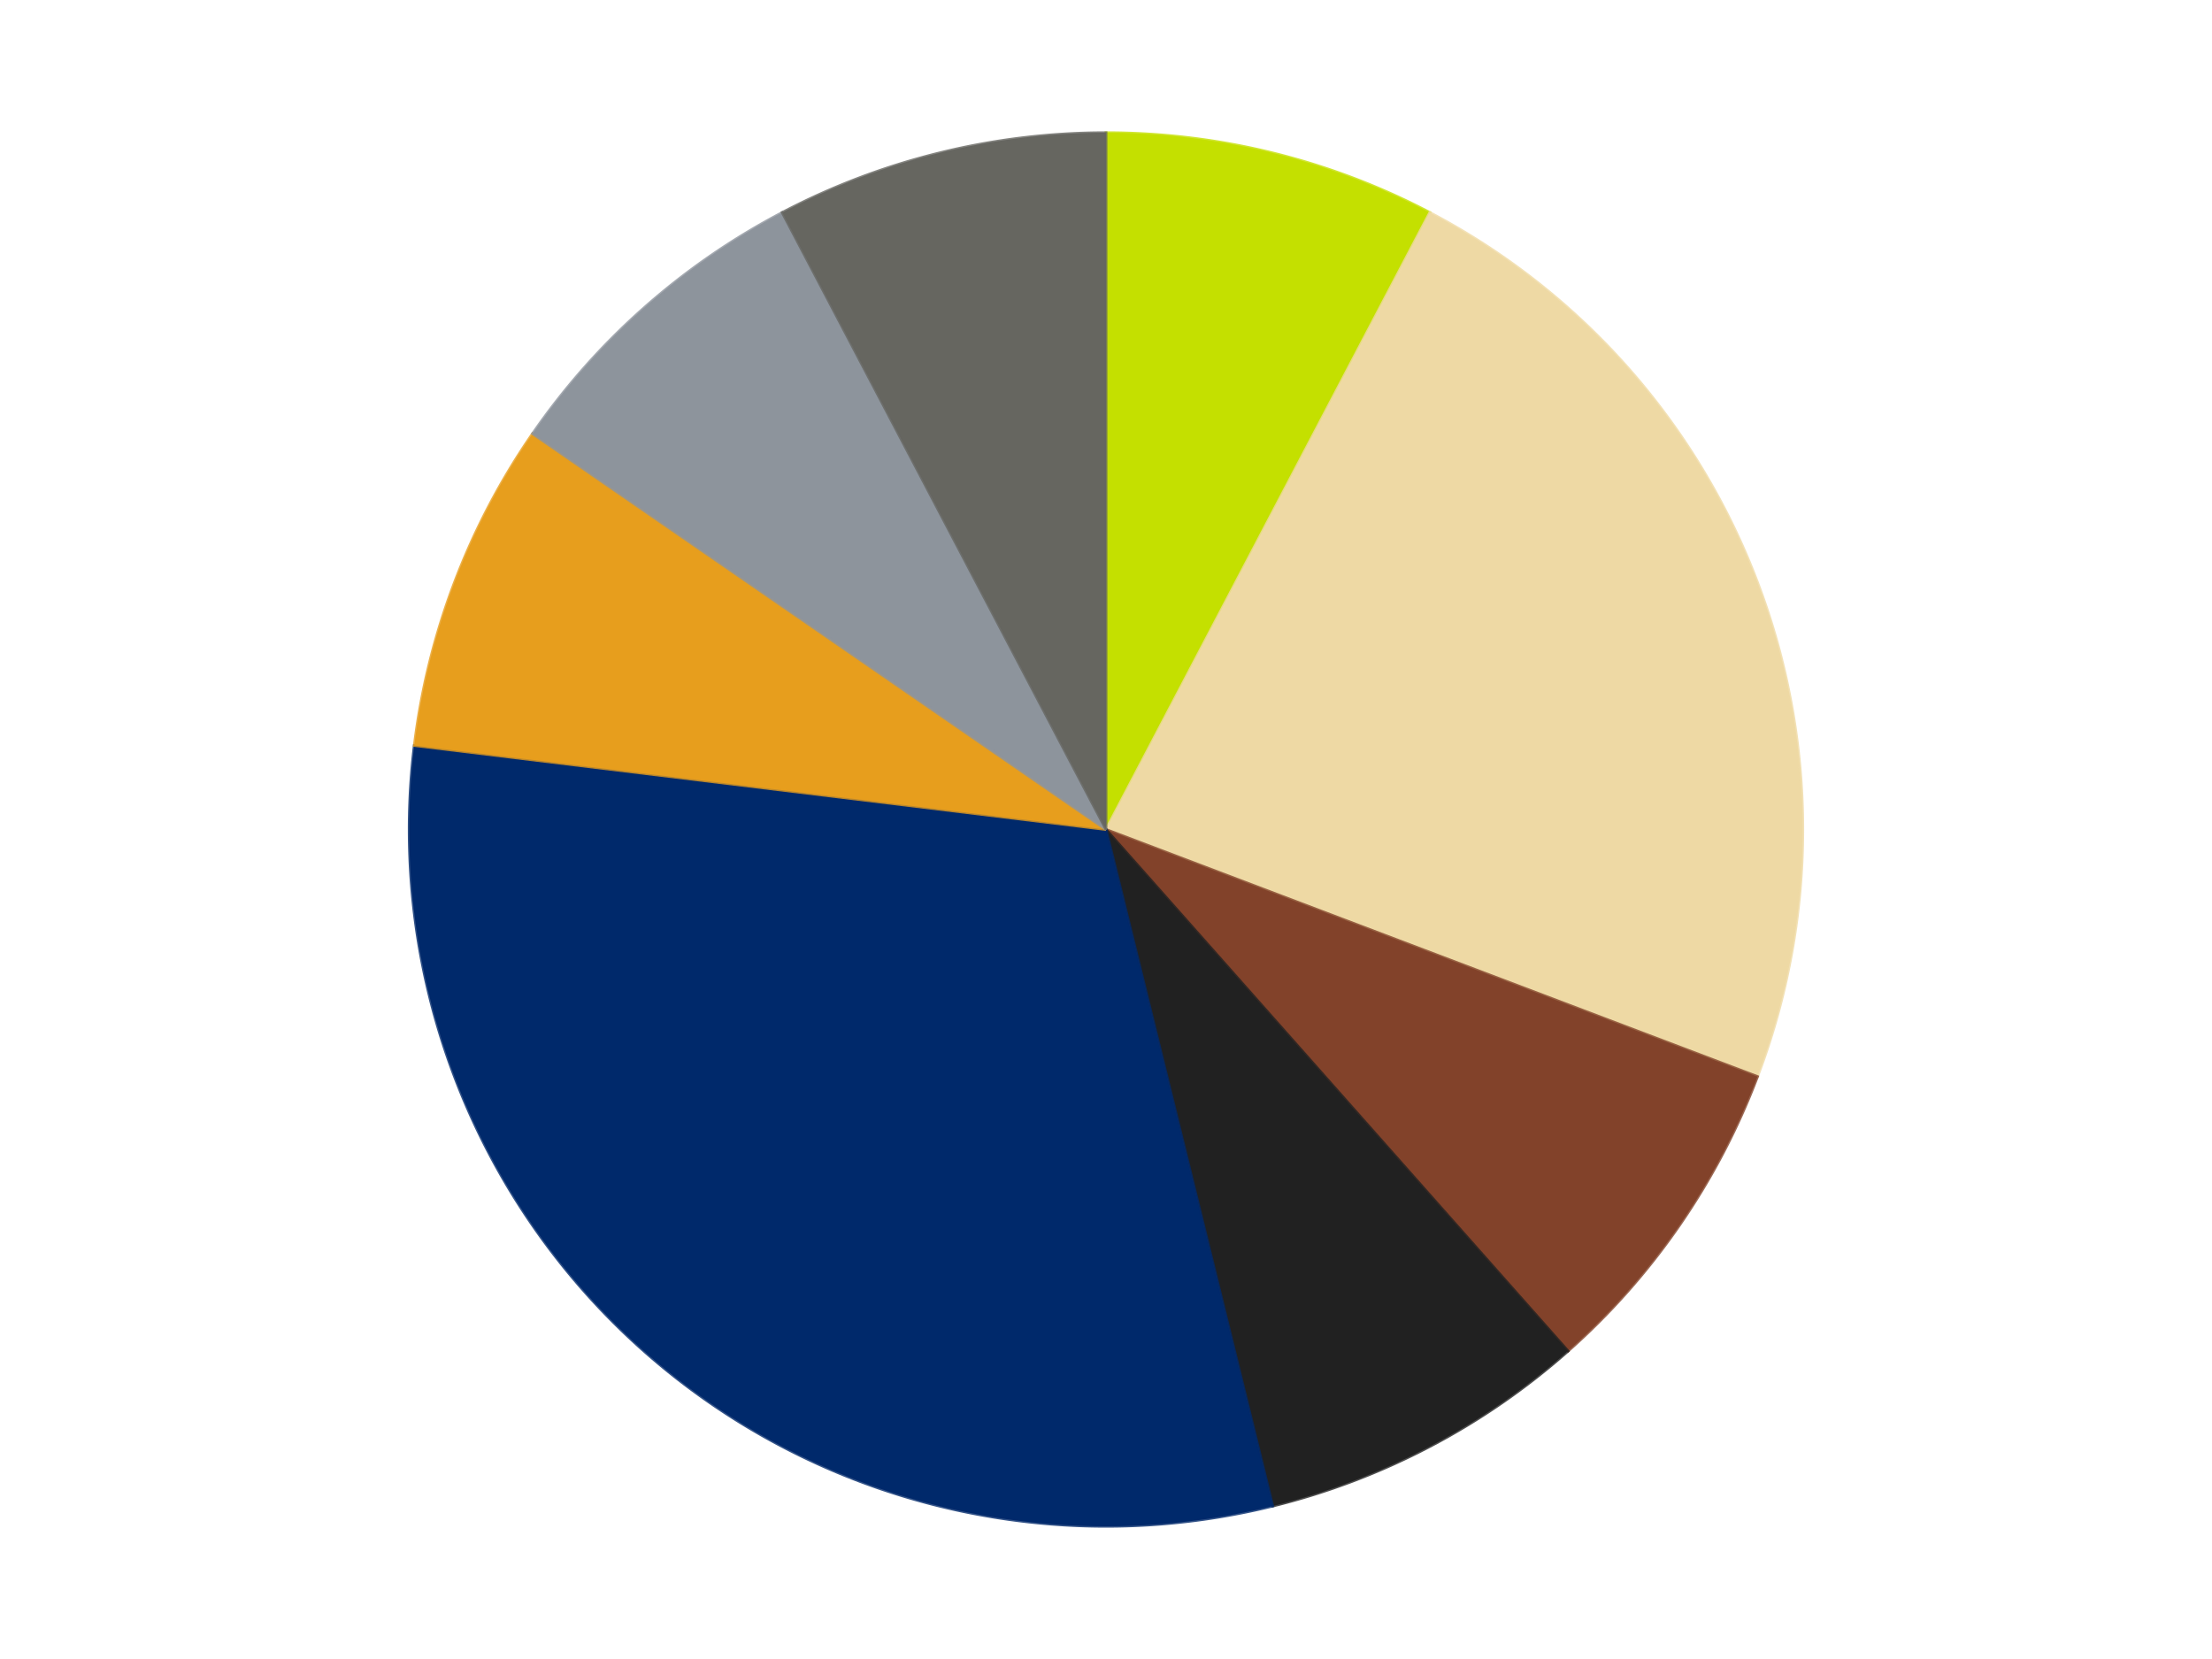
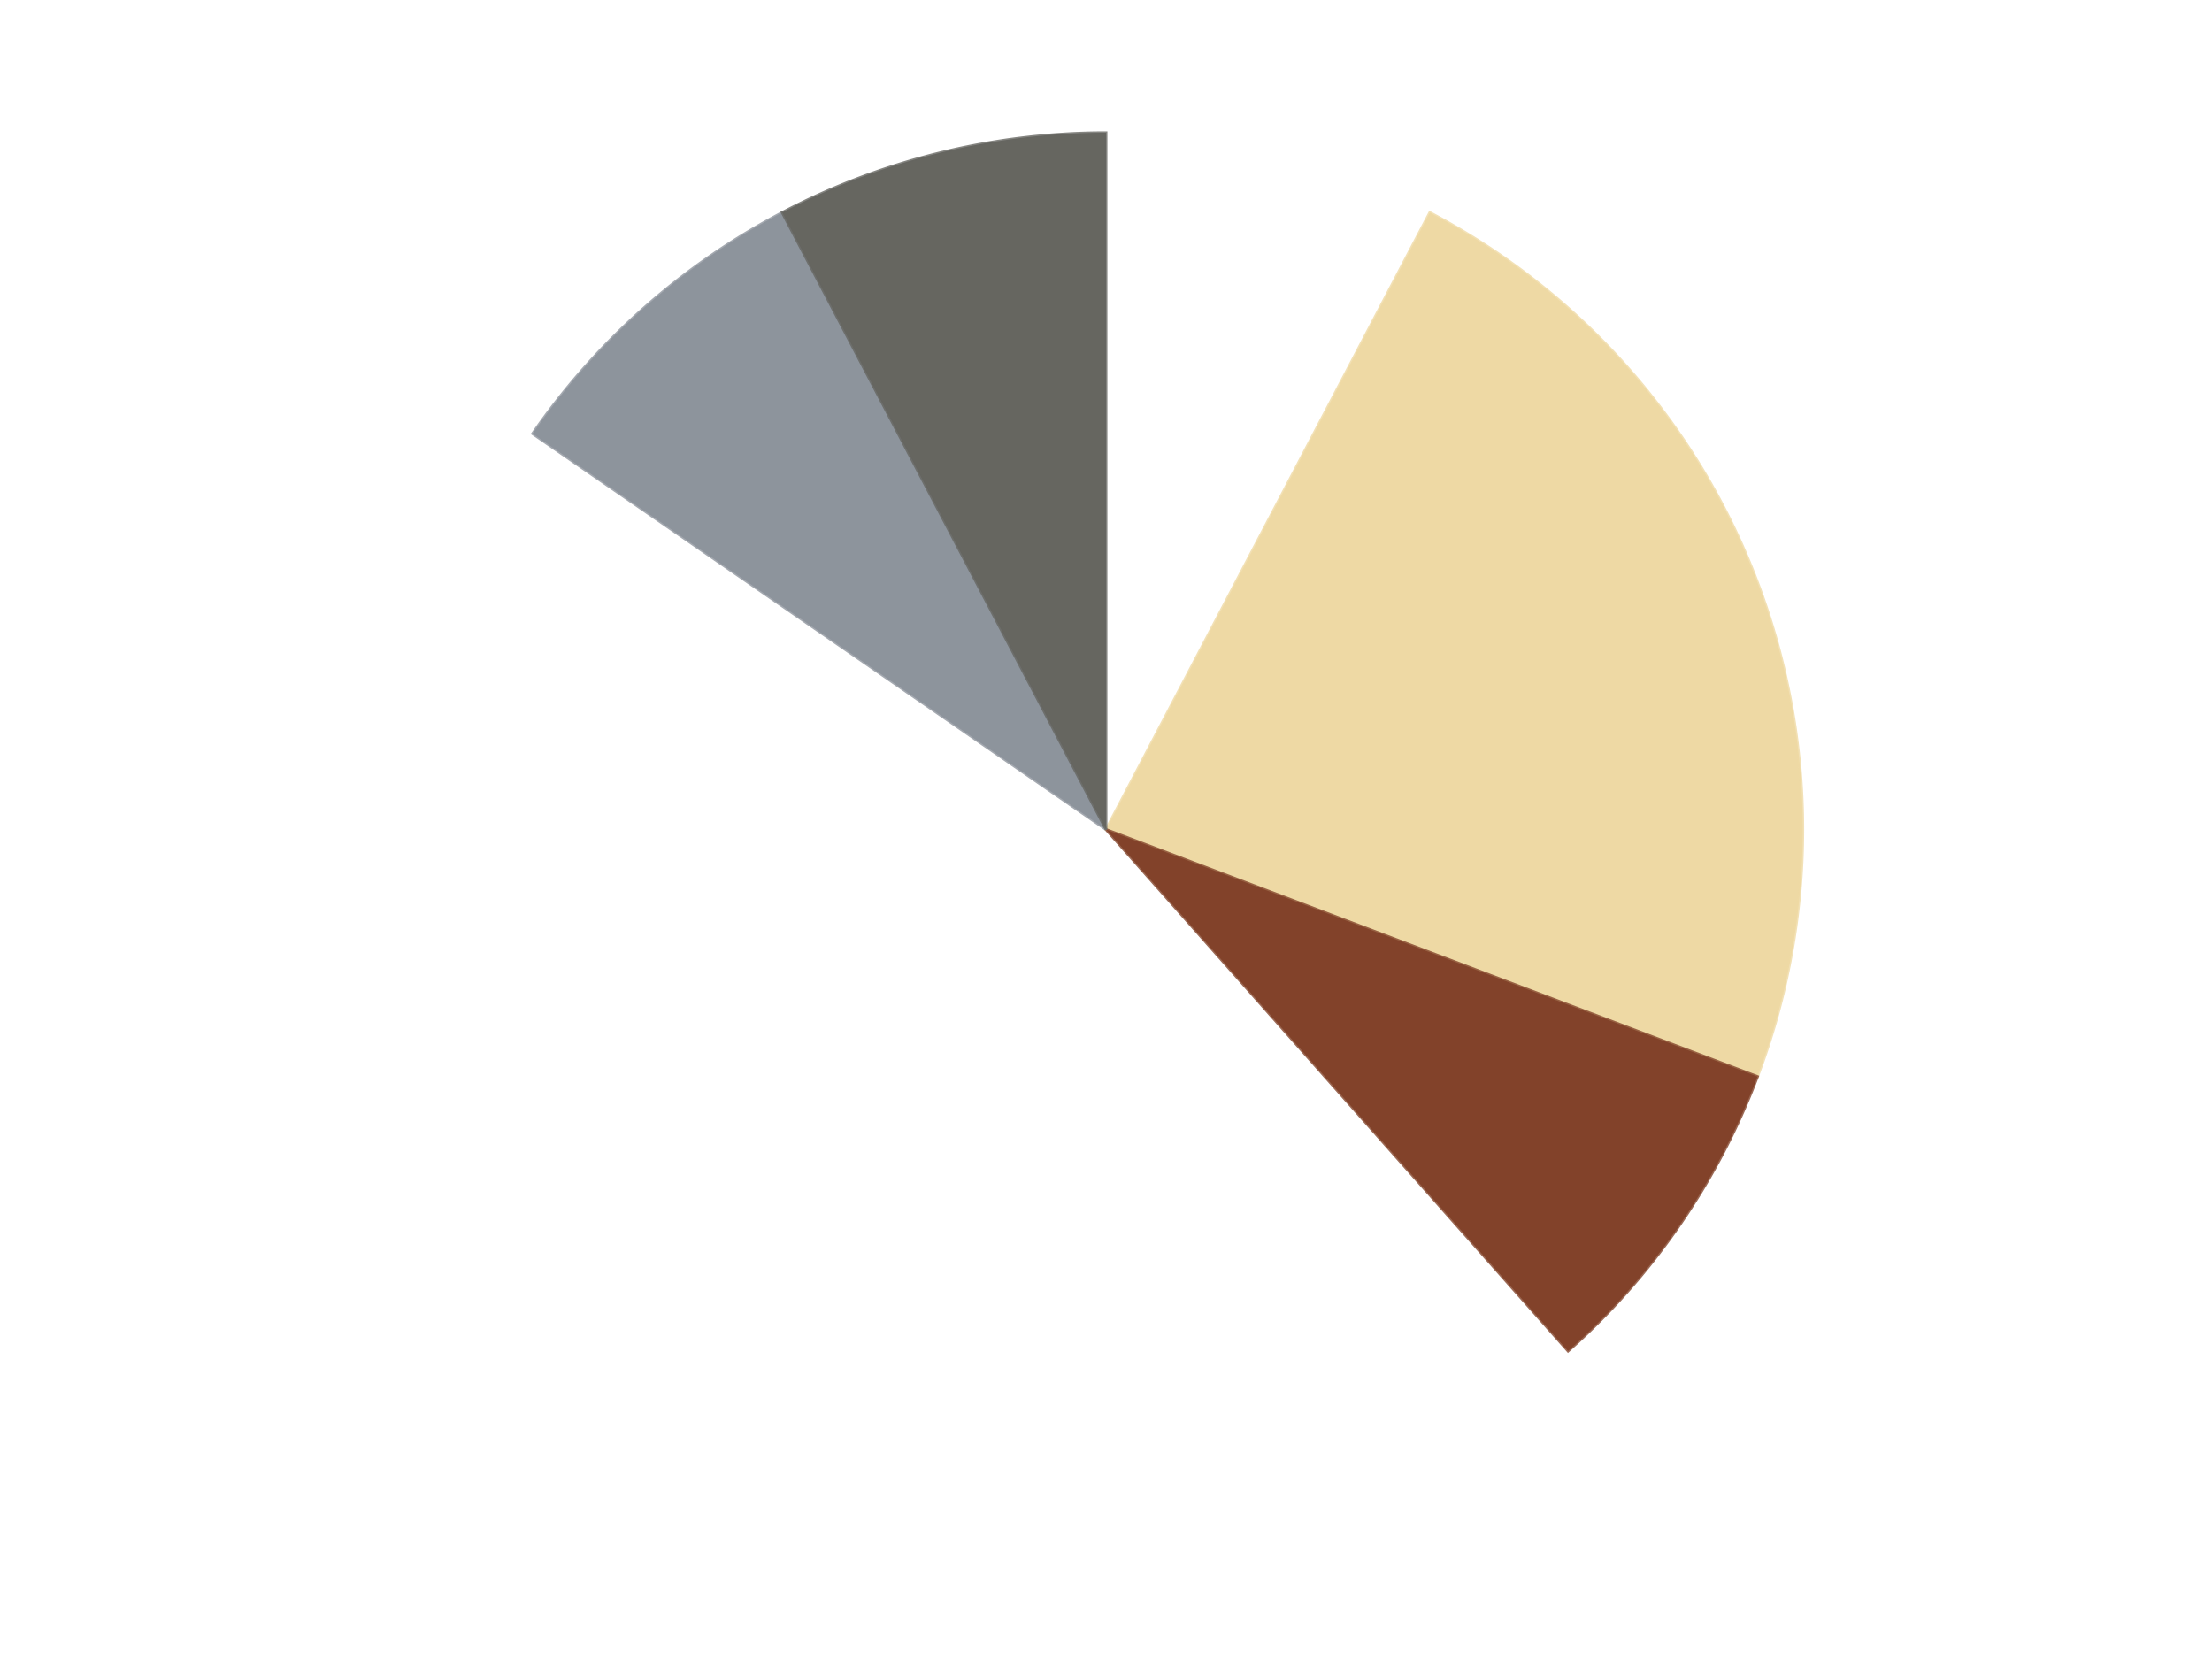
<svg xmlns="http://www.w3.org/2000/svg" xmlns:xlink="http://www.w3.org/1999/xlink" id="chart-4dcb8a53-a193-40df-8d4e-8bb4a6c26d00" class="pygal-chart" viewBox="0 0 800 600">
  <defs>
    <style type="text/css">#chart-4dcb8a53-a193-40df-8d4e-8bb4a6c26d00{-webkit-user-select:none;-webkit-font-smoothing:antialiased;font-family:Consolas,"Liberation Mono",Menlo,Courier,monospace}#chart-4dcb8a53-a193-40df-8d4e-8bb4a6c26d00 .title{font-family:Consolas,"Liberation Mono",Menlo,Courier,monospace;font-size:16px}#chart-4dcb8a53-a193-40df-8d4e-8bb4a6c26d00 .legends .legend text{font-family:Consolas,"Liberation Mono",Menlo,Courier,monospace;font-size:14px}#chart-4dcb8a53-a193-40df-8d4e-8bb4a6c26d00 .axis text{font-family:Consolas,"Liberation Mono",Menlo,Courier,monospace;font-size:10px}#chart-4dcb8a53-a193-40df-8d4e-8bb4a6c26d00 .axis text.major{font-family:Consolas,"Liberation Mono",Menlo,Courier,monospace;font-size:10px}#chart-4dcb8a53-a193-40df-8d4e-8bb4a6c26d00 .text-overlay text.value{font-family:Consolas,"Liberation Mono",Menlo,Courier,monospace;font-size:16px}#chart-4dcb8a53-a193-40df-8d4e-8bb4a6c26d00 .text-overlay text.label{font-family:Consolas,"Liberation Mono",Menlo,Courier,monospace;font-size:10px}#chart-4dcb8a53-a193-40df-8d4e-8bb4a6c26d00 .tooltip{font-family:Consolas,"Liberation Mono",Menlo,Courier,monospace;font-size:14px}#chart-4dcb8a53-a193-40df-8d4e-8bb4a6c26d00 text.no_data{font-family:Consolas,"Liberation Mono",Menlo,Courier,monospace;font-size:64px}
#chart-4dcb8a53-a193-40df-8d4e-8bb4a6c26d00{background-color:transparent}#chart-4dcb8a53-a193-40df-8d4e-8bb4a6c26d00 path,#chart-4dcb8a53-a193-40df-8d4e-8bb4a6c26d00 line,#chart-4dcb8a53-a193-40df-8d4e-8bb4a6c26d00 rect,#chart-4dcb8a53-a193-40df-8d4e-8bb4a6c26d00 circle{-webkit-transition:150ms;-moz-transition:150ms;transition:150ms}#chart-4dcb8a53-a193-40df-8d4e-8bb4a6c26d00 .graph &gt; .background{fill:transparent}#chart-4dcb8a53-a193-40df-8d4e-8bb4a6c26d00 .plot &gt; .background{fill:transparent}#chart-4dcb8a53-a193-40df-8d4e-8bb4a6c26d00 .graph{fill:rgba(0,0,0,.87)}#chart-4dcb8a53-a193-40df-8d4e-8bb4a6c26d00 text.no_data{fill:rgba(0,0,0,1)}#chart-4dcb8a53-a193-40df-8d4e-8bb4a6c26d00 .title{fill:rgba(0,0,0,1)}#chart-4dcb8a53-a193-40df-8d4e-8bb4a6c26d00 .legends .legend text{fill:rgba(0,0,0,.87)}#chart-4dcb8a53-a193-40df-8d4e-8bb4a6c26d00 .legends .legend:hover text{fill:rgba(0,0,0,1)}#chart-4dcb8a53-a193-40df-8d4e-8bb4a6c26d00 .axis .line{stroke:rgba(0,0,0,1)}#chart-4dcb8a53-a193-40df-8d4e-8bb4a6c26d00 .axis .guide.line{stroke:rgba(0,0,0,.54)}#chart-4dcb8a53-a193-40df-8d4e-8bb4a6c26d00 .axis .major.line{stroke:rgba(0,0,0,.87)}#chart-4dcb8a53-a193-40df-8d4e-8bb4a6c26d00 .axis text.major{fill:rgba(0,0,0,1)}#chart-4dcb8a53-a193-40df-8d4e-8bb4a6c26d00 .axis.y .guides:hover .guide.line,#chart-4dcb8a53-a193-40df-8d4e-8bb4a6c26d00 .line-graph .axis.x .guides:hover .guide.line,#chart-4dcb8a53-a193-40df-8d4e-8bb4a6c26d00 .stackedline-graph .axis.x .guides:hover .guide.line,#chart-4dcb8a53-a193-40df-8d4e-8bb4a6c26d00 .xy-graph .axis.x .guides:hover .guide.line{stroke:rgba(0,0,0,1)}#chart-4dcb8a53-a193-40df-8d4e-8bb4a6c26d00 .axis .guides:hover text{fill:rgba(0,0,0,1)}#chart-4dcb8a53-a193-40df-8d4e-8bb4a6c26d00 .reactive{fill-opacity:1.0;stroke-opacity:.8;stroke-width:1}#chart-4dcb8a53-a193-40df-8d4e-8bb4a6c26d00 .ci{stroke:rgba(0,0,0,.87)}#chart-4dcb8a53-a193-40df-8d4e-8bb4a6c26d00 .reactive.active,#chart-4dcb8a53-a193-40df-8d4e-8bb4a6c26d00 .active .reactive{fill-opacity:0.6;stroke-opacity:.9;stroke-width:4}#chart-4dcb8a53-a193-40df-8d4e-8bb4a6c26d00 .ci .reactive.active{stroke-width:1.5}#chart-4dcb8a53-a193-40df-8d4e-8bb4a6c26d00 .series text{fill:rgba(0,0,0,1)}#chart-4dcb8a53-a193-40df-8d4e-8bb4a6c26d00 .tooltip rect{fill:transparent;stroke:rgba(0,0,0,1);-webkit-transition:opacity 150ms;-moz-transition:opacity 150ms;transition:opacity 150ms}#chart-4dcb8a53-a193-40df-8d4e-8bb4a6c26d00 .tooltip .label{fill:rgba(0,0,0,.87)}#chart-4dcb8a53-a193-40df-8d4e-8bb4a6c26d00 .tooltip .label{fill:rgba(0,0,0,.87)}#chart-4dcb8a53-a193-40df-8d4e-8bb4a6c26d00 .tooltip .legend{font-size:.8em;fill:rgba(0,0,0,.54)}#chart-4dcb8a53-a193-40df-8d4e-8bb4a6c26d00 .tooltip .x_label{font-size:.6em;fill:rgba(0,0,0,1)}#chart-4dcb8a53-a193-40df-8d4e-8bb4a6c26d00 .tooltip .xlink{font-size:.5em;text-decoration:underline}#chart-4dcb8a53-a193-40df-8d4e-8bb4a6c26d00 .tooltip .value{font-size:1.5em}#chart-4dcb8a53-a193-40df-8d4e-8bb4a6c26d00 .bound{font-size:.5em}#chart-4dcb8a53-a193-40df-8d4e-8bb4a6c26d00 .max-value{font-size:.75em;fill:rgba(0,0,0,.54)}#chart-4dcb8a53-a193-40df-8d4e-8bb4a6c26d00 .map-element{fill:transparent;stroke:rgba(0,0,0,.54) !important}#chart-4dcb8a53-a193-40df-8d4e-8bb4a6c26d00 .map-element .reactive{fill-opacity:inherit;stroke-opacity:inherit}#chart-4dcb8a53-a193-40df-8d4e-8bb4a6c26d00 .color-0,#chart-4dcb8a53-a193-40df-8d4e-8bb4a6c26d00 .color-0 a:visited{stroke:#F44336;fill:#F44336}#chart-4dcb8a53-a193-40df-8d4e-8bb4a6c26d00 .color-1,#chart-4dcb8a53-a193-40df-8d4e-8bb4a6c26d00 .color-1 a:visited{stroke:#3F51B5;fill:#3F51B5}#chart-4dcb8a53-a193-40df-8d4e-8bb4a6c26d00 .color-2,#chart-4dcb8a53-a193-40df-8d4e-8bb4a6c26d00 .color-2 a:visited{stroke:#009688;fill:#009688}#chart-4dcb8a53-a193-40df-8d4e-8bb4a6c26d00 .color-3,#chart-4dcb8a53-a193-40df-8d4e-8bb4a6c26d00 .color-3 a:visited{stroke:#FFC107;fill:#FFC107}#chart-4dcb8a53-a193-40df-8d4e-8bb4a6c26d00 .color-4,#chart-4dcb8a53-a193-40df-8d4e-8bb4a6c26d00 .color-4 a:visited{stroke:#FF5722;fill:#FF5722}#chart-4dcb8a53-a193-40df-8d4e-8bb4a6c26d00 .color-5,#chart-4dcb8a53-a193-40df-8d4e-8bb4a6c26d00 .color-5 a:visited{stroke:#9C27B0;fill:#9C27B0}#chart-4dcb8a53-a193-40df-8d4e-8bb4a6c26d00 .color-6,#chart-4dcb8a53-a193-40df-8d4e-8bb4a6c26d00 .color-6 a:visited{stroke:#03A9F4;fill:#03A9F4}#chart-4dcb8a53-a193-40df-8d4e-8bb4a6c26d00 .color-7,#chart-4dcb8a53-a193-40df-8d4e-8bb4a6c26d00 .color-7 a:visited{stroke:#8BC34A;fill:#8BC34A}#chart-4dcb8a53-a193-40df-8d4e-8bb4a6c26d00 .text-overlay .color-0 text{fill:black}#chart-4dcb8a53-a193-40df-8d4e-8bb4a6c26d00 .text-overlay .color-1 text{fill:black}#chart-4dcb8a53-a193-40df-8d4e-8bb4a6c26d00 .text-overlay .color-2 text{fill:black}#chart-4dcb8a53-a193-40df-8d4e-8bb4a6c26d00 .text-overlay .color-3 text{fill:black}#chart-4dcb8a53-a193-40df-8d4e-8bb4a6c26d00 .text-overlay .color-4 text{fill:black}#chart-4dcb8a53-a193-40df-8d4e-8bb4a6c26d00 .text-overlay .color-5 text{fill:black}#chart-4dcb8a53-a193-40df-8d4e-8bb4a6c26d00 .text-overlay .color-6 text{fill:black}#chart-4dcb8a53-a193-40df-8d4e-8bb4a6c26d00 .text-overlay .color-7 text{fill:black}
#chart-4dcb8a53-a193-40df-8d4e-8bb4a6c26d00 text.no_data{text-anchor:middle}#chart-4dcb8a53-a193-40df-8d4e-8bb4a6c26d00 .guide.line{fill:none}#chart-4dcb8a53-a193-40df-8d4e-8bb4a6c26d00 .centered{text-anchor:middle}#chart-4dcb8a53-a193-40df-8d4e-8bb4a6c26d00 .title{text-anchor:middle}#chart-4dcb8a53-a193-40df-8d4e-8bb4a6c26d00 .legends .legend text{fill-opacity:1}#chart-4dcb8a53-a193-40df-8d4e-8bb4a6c26d00 .axis.x text{text-anchor:middle}#chart-4dcb8a53-a193-40df-8d4e-8bb4a6c26d00 .axis.x:not(.web) text[transform]{text-anchor:start}#chart-4dcb8a53-a193-40df-8d4e-8bb4a6c26d00 .axis.x:not(.web) text[transform].backwards{text-anchor:end}#chart-4dcb8a53-a193-40df-8d4e-8bb4a6c26d00 .axis.y text{text-anchor:end}#chart-4dcb8a53-a193-40df-8d4e-8bb4a6c26d00 .axis.y text[transform].backwards{text-anchor:start}#chart-4dcb8a53-a193-40df-8d4e-8bb4a6c26d00 .axis.y2 text{text-anchor:start}#chart-4dcb8a53-a193-40df-8d4e-8bb4a6c26d00 .axis.y2 text[transform].backwards{text-anchor:end}#chart-4dcb8a53-a193-40df-8d4e-8bb4a6c26d00 .axis .guide.line{stroke-dasharray:4,4;stroke:black}#chart-4dcb8a53-a193-40df-8d4e-8bb4a6c26d00 .axis .major.guide.line{stroke-dasharray:6,6;stroke:black}#chart-4dcb8a53-a193-40df-8d4e-8bb4a6c26d00 .horizontal .axis.y .guide.line,#chart-4dcb8a53-a193-40df-8d4e-8bb4a6c26d00 .horizontal .axis.y2 .guide.line,#chart-4dcb8a53-a193-40df-8d4e-8bb4a6c26d00 .vertical .axis.x .guide.line{opacity:0}#chart-4dcb8a53-a193-40df-8d4e-8bb4a6c26d00 .horizontal .axis.always_show .guide.line,#chart-4dcb8a53-a193-40df-8d4e-8bb4a6c26d00 .vertical .axis.always_show .guide.line{opacity:1 !important}#chart-4dcb8a53-a193-40df-8d4e-8bb4a6c26d00 .axis.y .guides:hover .guide.line,#chart-4dcb8a53-a193-40df-8d4e-8bb4a6c26d00 .axis.y2 .guides:hover .guide.line,#chart-4dcb8a53-a193-40df-8d4e-8bb4a6c26d00 .axis.x .guides:hover .guide.line{opacity:1}#chart-4dcb8a53-a193-40df-8d4e-8bb4a6c26d00 .axis .guides:hover text{opacity:1}#chart-4dcb8a53-a193-40df-8d4e-8bb4a6c26d00 .nofill{fill:none}#chart-4dcb8a53-a193-40df-8d4e-8bb4a6c26d00 .subtle-fill{fill-opacity:.2}#chart-4dcb8a53-a193-40df-8d4e-8bb4a6c26d00 .dot{stroke-width:1px;fill-opacity:1;stroke-opacity:1}#chart-4dcb8a53-a193-40df-8d4e-8bb4a6c26d00 .dot.active{stroke-width:5px}#chart-4dcb8a53-a193-40df-8d4e-8bb4a6c26d00 .dot.negative{fill:transparent}#chart-4dcb8a53-a193-40df-8d4e-8bb4a6c26d00 text,#chart-4dcb8a53-a193-40df-8d4e-8bb4a6c26d00 tspan{stroke:none !important}#chart-4dcb8a53-a193-40df-8d4e-8bb4a6c26d00 .series text.active{opacity:1}#chart-4dcb8a53-a193-40df-8d4e-8bb4a6c26d00 .tooltip rect{fill-opacity:.95;stroke-width:.5}#chart-4dcb8a53-a193-40df-8d4e-8bb4a6c26d00 .tooltip text{fill-opacity:1}#chart-4dcb8a53-a193-40df-8d4e-8bb4a6c26d00 .showable{visibility:hidden}#chart-4dcb8a53-a193-40df-8d4e-8bb4a6c26d00 .showable.shown{visibility:visible}#chart-4dcb8a53-a193-40df-8d4e-8bb4a6c26d00 .gauge-background{fill:rgba(229,229,229,1);stroke:none}#chart-4dcb8a53-a193-40df-8d4e-8bb4a6c26d00 .bg-lines{stroke:transparent;stroke-width:2px}</style>
    <script type="text/javascript">window.pygal = window.pygal || {};window.pygal.config = window.pygal.config || {};window.pygal.config['4dcb8a53-a193-40df-8d4e-8bb4a6c26d00'] = {"allow_interruptions": false, "box_mode": "extremes", "classes": ["pygal-chart"], "css": ["file://style.css", "file://graph.css"], "defs": [], "disable_xml_declaration": false, "dots_size": 2.5, "dynamic_print_values": false, "explicit_size": false, "fill": false, "force_uri_protocol": "https", "formatter": null, "half_pie": false, "height": 600, "include_x_axis": false, "inner_radius": 0, "interpolate": null, "interpolation_parameters": {}, "interpolation_precision": 250, "inverse_y_axis": false, "js": ["//kozea.github.io/pygal.js/2.0.x/pygal-tooltips.min.js"], "legend_at_bottom": false, "legend_at_bottom_columns": null, "legend_box_size": 12, "logarithmic": false, "margin": 20, "margin_bottom": null, "margin_left": null, "margin_right": null, "margin_top": null, "max_scale": 16, "min_scale": 4, "missing_value_fill_truncation": "x", "no_data_text": "No data", "no_prefix": false, "order_min": null, "pretty_print": false, "print_labels": false, "print_values": false, "print_values_position": "center", "print_zeroes": true, "range": null, "rounded_bars": null, "secondary_range": null, "show_dots": true, "show_legend": false, "show_minor_x_labels": true, "show_minor_y_labels": true, "show_only_major_dots": false, "show_x_guides": false, "show_x_labels": true, "show_y_guides": true, "show_y_labels": true, "spacing": 10, "stack_from_top": false, "strict": false, "stroke": true, "stroke_style": null, "style": {"background": "transparent", "ci_colors": [], "colors": ["#F44336", "#3F51B5", "#009688", "#FFC107", "#FF5722", "#9C27B0", "#03A9F4", "#8BC34A", "#FF9800", "#E91E63", "#2196F3", "#4CAF50", "#FFEB3B", "#673AB7", "#00BCD4", "#CDDC39", "#9E9E9E", "#607D8B"], "dot_opacity": "1", "font_family": "Consolas, \"Liberation Mono\", Menlo, Courier, monospace", "foreground": "rgba(0, 0, 0, .87)", "foreground_strong": "rgba(0, 0, 0, 1)", "foreground_subtle": "rgba(0, 0, 0, .54)", "guide_stroke_color": "black", "guide_stroke_dasharray": "4,4", "label_font_family": "Consolas, \"Liberation Mono\", Menlo, Courier, monospace", "label_font_size": 10, "legend_font_family": "Consolas, \"Liberation Mono\", Menlo, Courier, monospace", "legend_font_size": 14, "major_guide_stroke_color": "black", "major_guide_stroke_dasharray": "6,6", "major_label_font_family": "Consolas, \"Liberation Mono\", Menlo, Courier, monospace", "major_label_font_size": 10, "no_data_font_family": "Consolas, \"Liberation Mono\", Menlo, Courier, monospace", "no_data_font_size": 64, "opacity": "1.0", "opacity_hover": "0.6", "plot_background": "transparent", "stroke_opacity": ".8", "stroke_opacity_hover": ".9", "stroke_width": "1", "stroke_width_hover": "4", "title_font_family": "Consolas, \"Liberation Mono\", Menlo, Courier, monospace", "title_font_size": 16, "tooltip_font_family": "Consolas, \"Liberation Mono\", Menlo, Courier, monospace", "tooltip_font_size": 14, "transition": "150ms", "value_background": "rgba(229, 229, 229, 1)", "value_colors": [], "value_font_family": "Consolas, \"Liberation Mono\", Menlo, Courier, monospace", "value_font_size": 16, "value_label_font_family": "Consolas, \"Liberation Mono\", Menlo, Courier, monospace", "value_label_font_size": 10}, "title": null, "tooltip_border_radius": 0, "tooltip_fancy_mode": true, "truncate_label": null, "truncate_legend": null, "width": 800, "x_label_rotation": 0, "x_labels": null, "x_labels_major": null, "x_labels_major_count": null, "x_labels_major_every": null, "x_title": null, "xrange": null, "y_label_rotation": 0, "y_labels": null, "y_labels_major": null, "y_labels_major_count": null, "y_labels_major_every": null, "y_title": null, "zero": 0, "legends": ["Lime", "Tan", "Reddish Brown", "Black", "Trans-Dark Blue", "Pearl Gold", "Flat Silver", "Pearl Dark Gray"]}</script>
    <script type="text/javascript" xlink:href="https://kozea.github.io/pygal.js/2.0.x/pygal-tooltips.min.js" />
  </defs>
  <title>Pygal</title>
  <g class="graph pie-graph vertical">
    <rect x="0" y="0" width="800" height="600" class="background" />
    <g transform="translate(20, 20)" class="plot">
      <rect x="0" y="0" width="760" height="560" class="background" />
      <g class="series serie-0 color-0">
        <g class="slices">
          <g class="slice" style="fill: #C4E000; stroke: #C4E000">
-             <path d="M380 28 A252 252 0 0 1 497.11 56.865 L380 280 A0 0 0 0 0 380 280 z" class="slice reactive tooltip-trigger" />
            <desc class="value">1</desc>
            <desc class="x centered">410.15377370023225</desc>
            <desc class="y centered">157.66133100431745</desc>
          </g>
        </g>
      </g>
      <g class="series serie-1 color-1">
        <g class="slices">
          <g class="slice" style="fill: #EED9A4; stroke: #EED9A4">
            <path d="M497.11 56.865 A252 252 0 0 1 615.624 369.36 L380 280 A0 0 0 0 0 380 280 z" class="slice reactive tooltip-trigger" />
            <desc class="value">3</desc>
            <desc class="x centered">497.81204657836224</desc>
            <desc class="y centered">235.31978423264053</desc>
          </g>
        </g>
      </g>
      <g class="series serie-2 color-2">
        <g class="slices">
          <g class="slice" style="fill: #82422A; stroke: #82422A">
            <path d="M615.624 369.36 A252 252 0 0 1 547.107 468.625 L380 280 A0 0 0 0 0 380 280 z" class="slice reactive tooltip-trigger" />
            <desc class="value">1</desc>
            <desc class="x centered">483.6959671026007</desc>
            <desc class="y centered">351.5761580881256</desc>
          </g>
        </g>
      </g>
      <g class="series serie-3 color-3">
        <g class="slices">
          <g class="slice" style="fill: #212121; stroke: #212121">
-             <path d="M547.107 468.625 A252 252 0 0 1 440.308 524.677 L380 280 A0 0 0 0 0 380 280 z" class="slice reactive tooltip-trigger" />
            <desc class="value">1</desc>
            <desc class="x centered">438.5551196775148</desc>
            <desc class="y centered">391.5674592323045</desc>
          </g>
        </g>
      </g>
      <g class="series serie-4 color-4">
        <g class="slices">
          <g class="slice" style="fill: #00296B; stroke: #00296B">
-             <path d="M440.308 524.677 A252 252 0 0 1 129.837 249.625 L380 280 A0 0 0 0 0 380 280 z" class="slice reactive tooltip-trigger" />
            <desc class="value">4</desc>
            <desc class="x centered">296.4465450616598</desc>
            <desc class="y centered">374.31235426955874</desc>
          </g>
        </g>
      </g>
      <g class="series serie-5 color-5">
        <g class="slices">
          <g class="slice" style="fill: #E79E1D; stroke: #E79E1D">
-             <path d="M129.837 249.625 A252 252 0 0 1 172.608 136.848 L380 280 A0 0 0 0 0 380 280 z" class="slice reactive tooltip-trigger" />
            <desc class="value">1</desc>
            <desc class="x centered">262.18795342163776</desc>
            <desc class="y centered">235.31978423264053</desc>
          </g>
        </g>
      </g>
      <g class="series serie-6 color-6">
        <g class="slices">
          <g class="slice" style="fill: #8D949C; stroke: #8D949C">
            <path d="M172.608 136.848 A252 252 0 0 1 262.89 56.865 L380 280 A0 0 0 0 0 380 280 z" class="slice reactive tooltip-trigger" />
            <desc class="value">1</desc>
            <desc class="x centered">296.44654506165983</desc>
            <desc class="y centered">185.6876457304412</desc>
          </g>
        </g>
      </g>
      <g class="series serie-7 color-7">
        <g class="slices">
          <g class="slice" style="fill: #666660; stroke: #666660">
            <path d="M262.89 56.865 A252 252 0 0 1 380 28 L380 280 A0 0 0 0 0 380 280 z" class="slice reactive tooltip-trigger" />
            <desc class="value">1</desc>
            <desc class="x centered">349.8462262997677</desc>
            <desc class="y centered">157.66133100431745</desc>
          </g>
        </g>
      </g>
    </g>
    <g class="titles" />
    <g transform="translate(20, 20)" class="plot overlay">
      <g class="series serie-0 color-0" />
      <g class="series serie-1 color-1" />
      <g class="series serie-2 color-2" />
      <g class="series serie-3 color-3" />
      <g class="series serie-4 color-4" />
      <g class="series serie-5 color-5" />
      <g class="series serie-6 color-6" />
      <g class="series serie-7 color-7" />
    </g>
    <g transform="translate(20, 20)" class="plot text-overlay">
      <g class="series serie-0 color-0" />
      <g class="series serie-1 color-1" />
      <g class="series serie-2 color-2" />
      <g class="series serie-3 color-3" />
      <g class="series serie-4 color-4" />
      <g class="series serie-5 color-5" />
      <g class="series serie-6 color-6" />
      <g class="series serie-7 color-7" />
    </g>
    <g transform="translate(20, 20)" class="plot tooltip-overlay">
      <g transform="translate(0 0)" style="opacity: 0" class="tooltip">
        <rect rx="0" ry="0" width="0" height="0" class="tooltip-box" />
        <g class="text" />
      </g>
    </g>
  </g>
</svg>